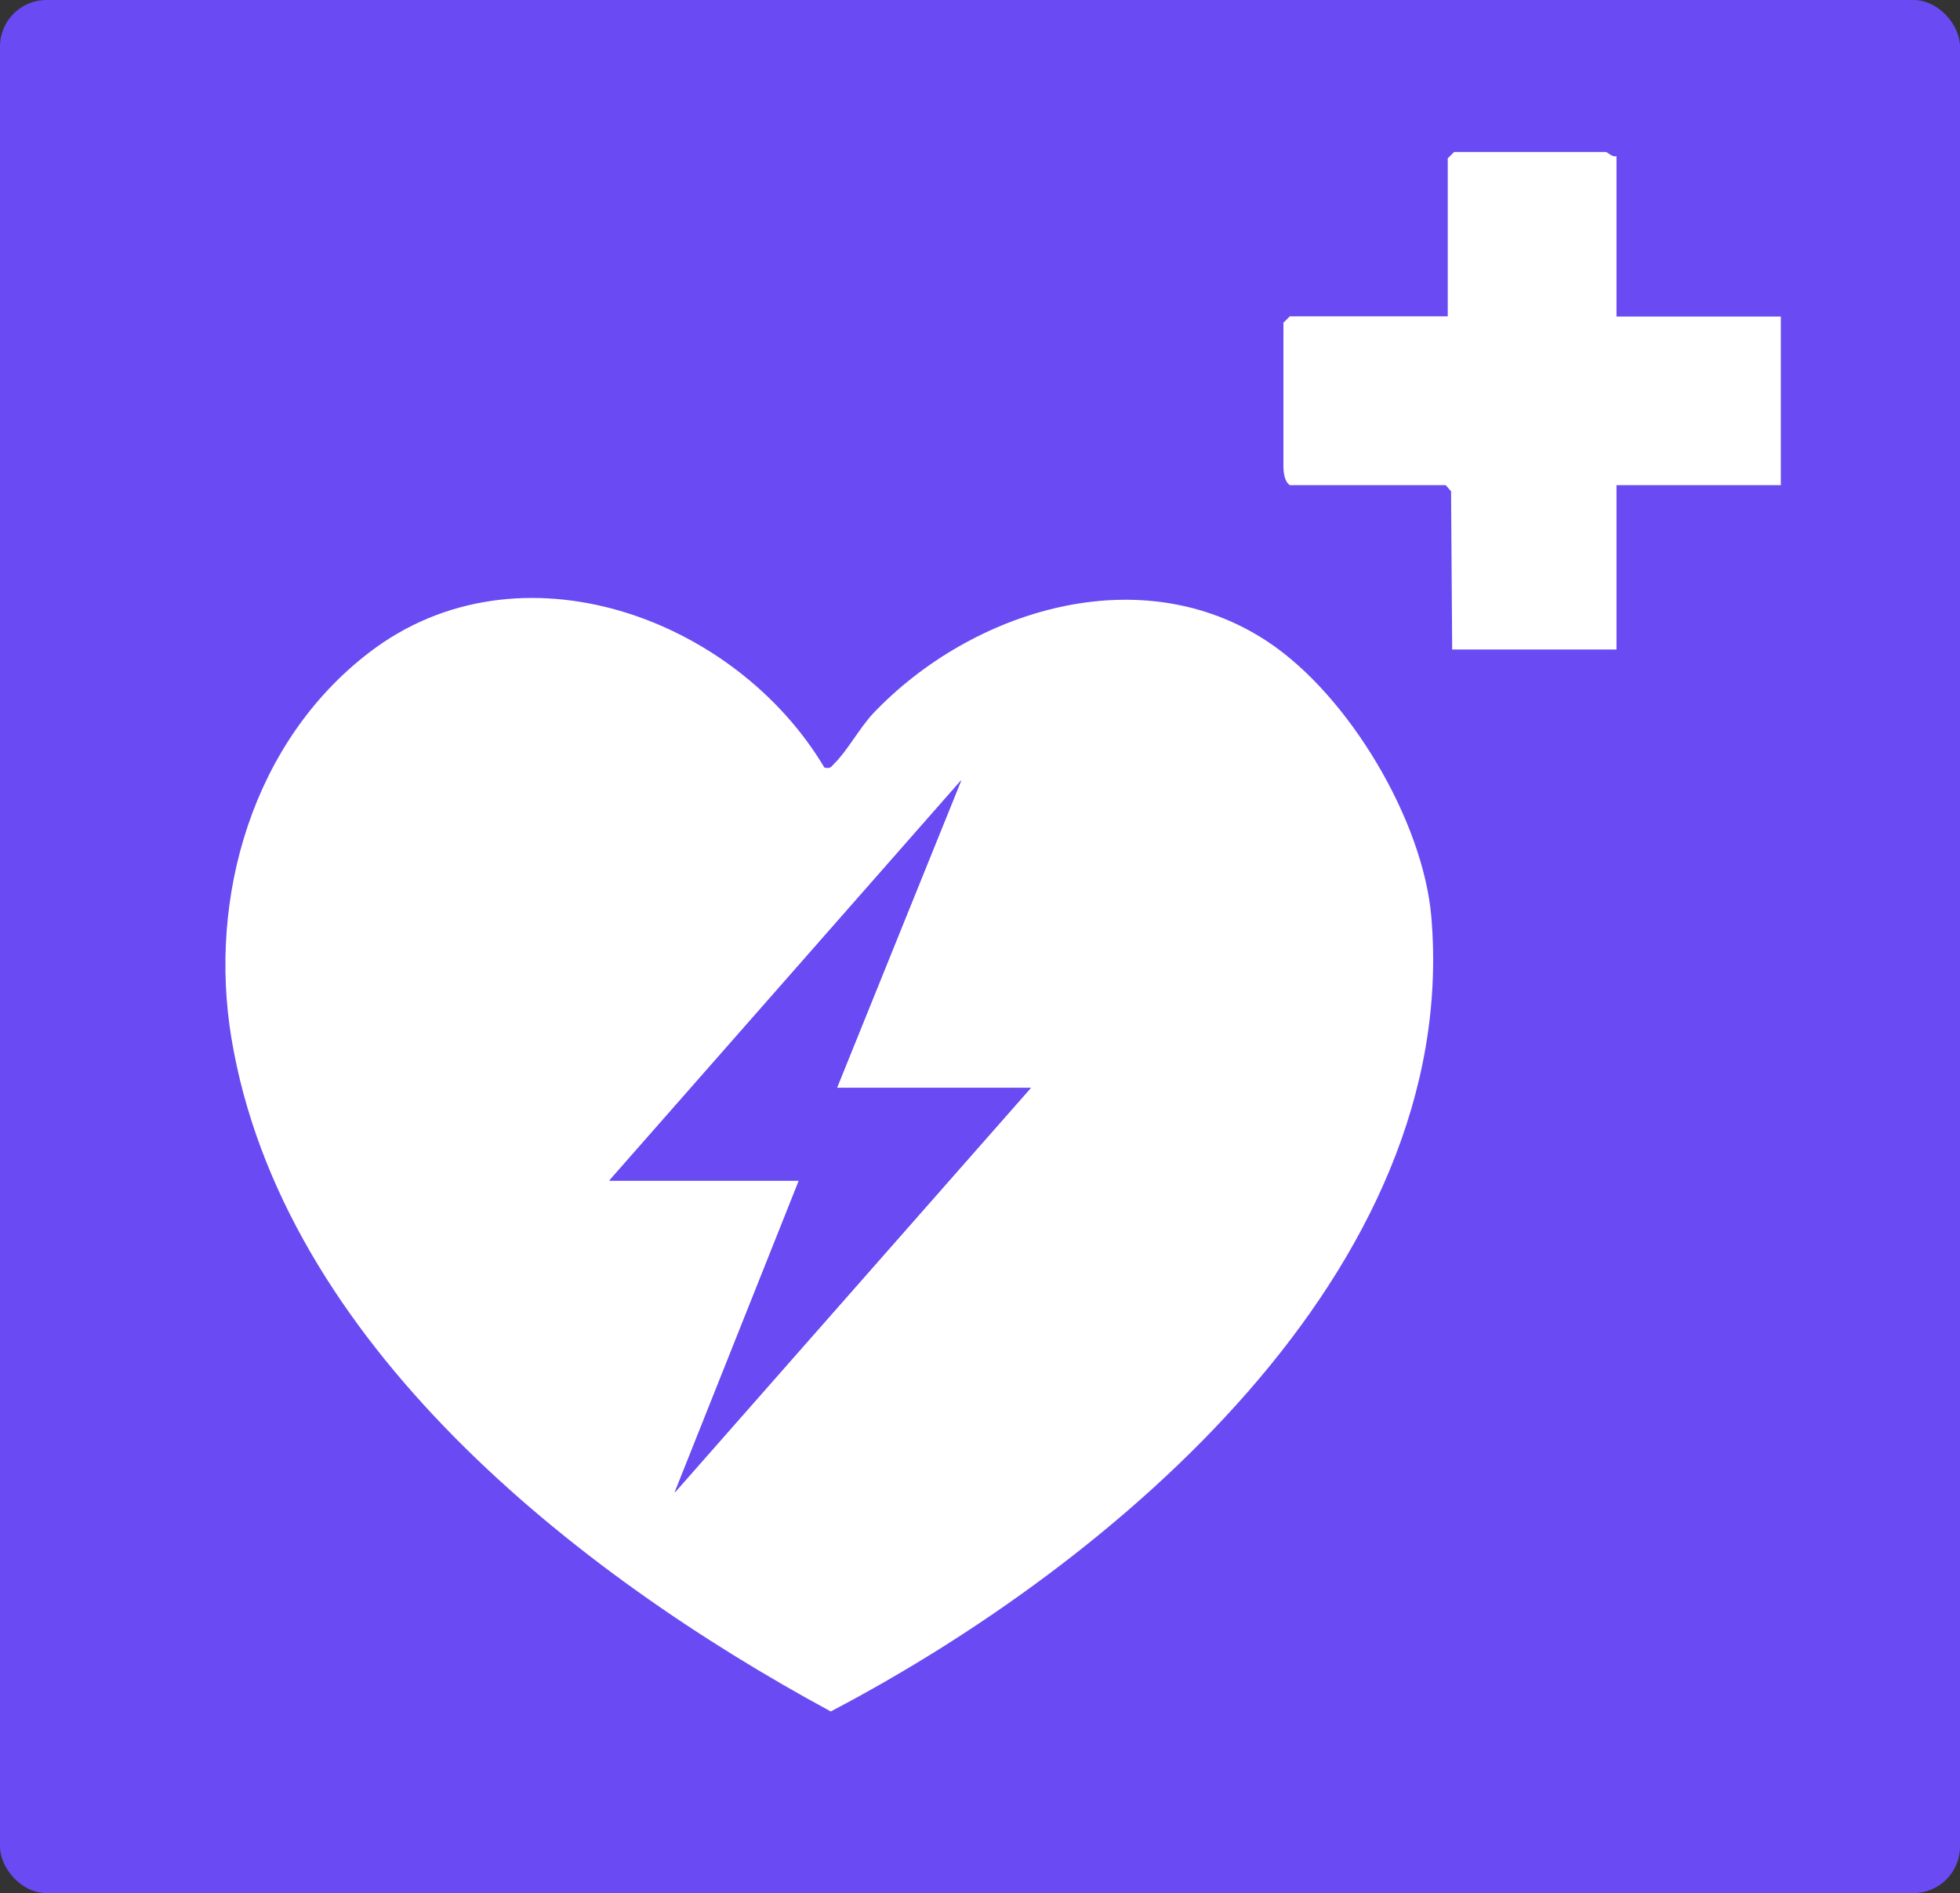
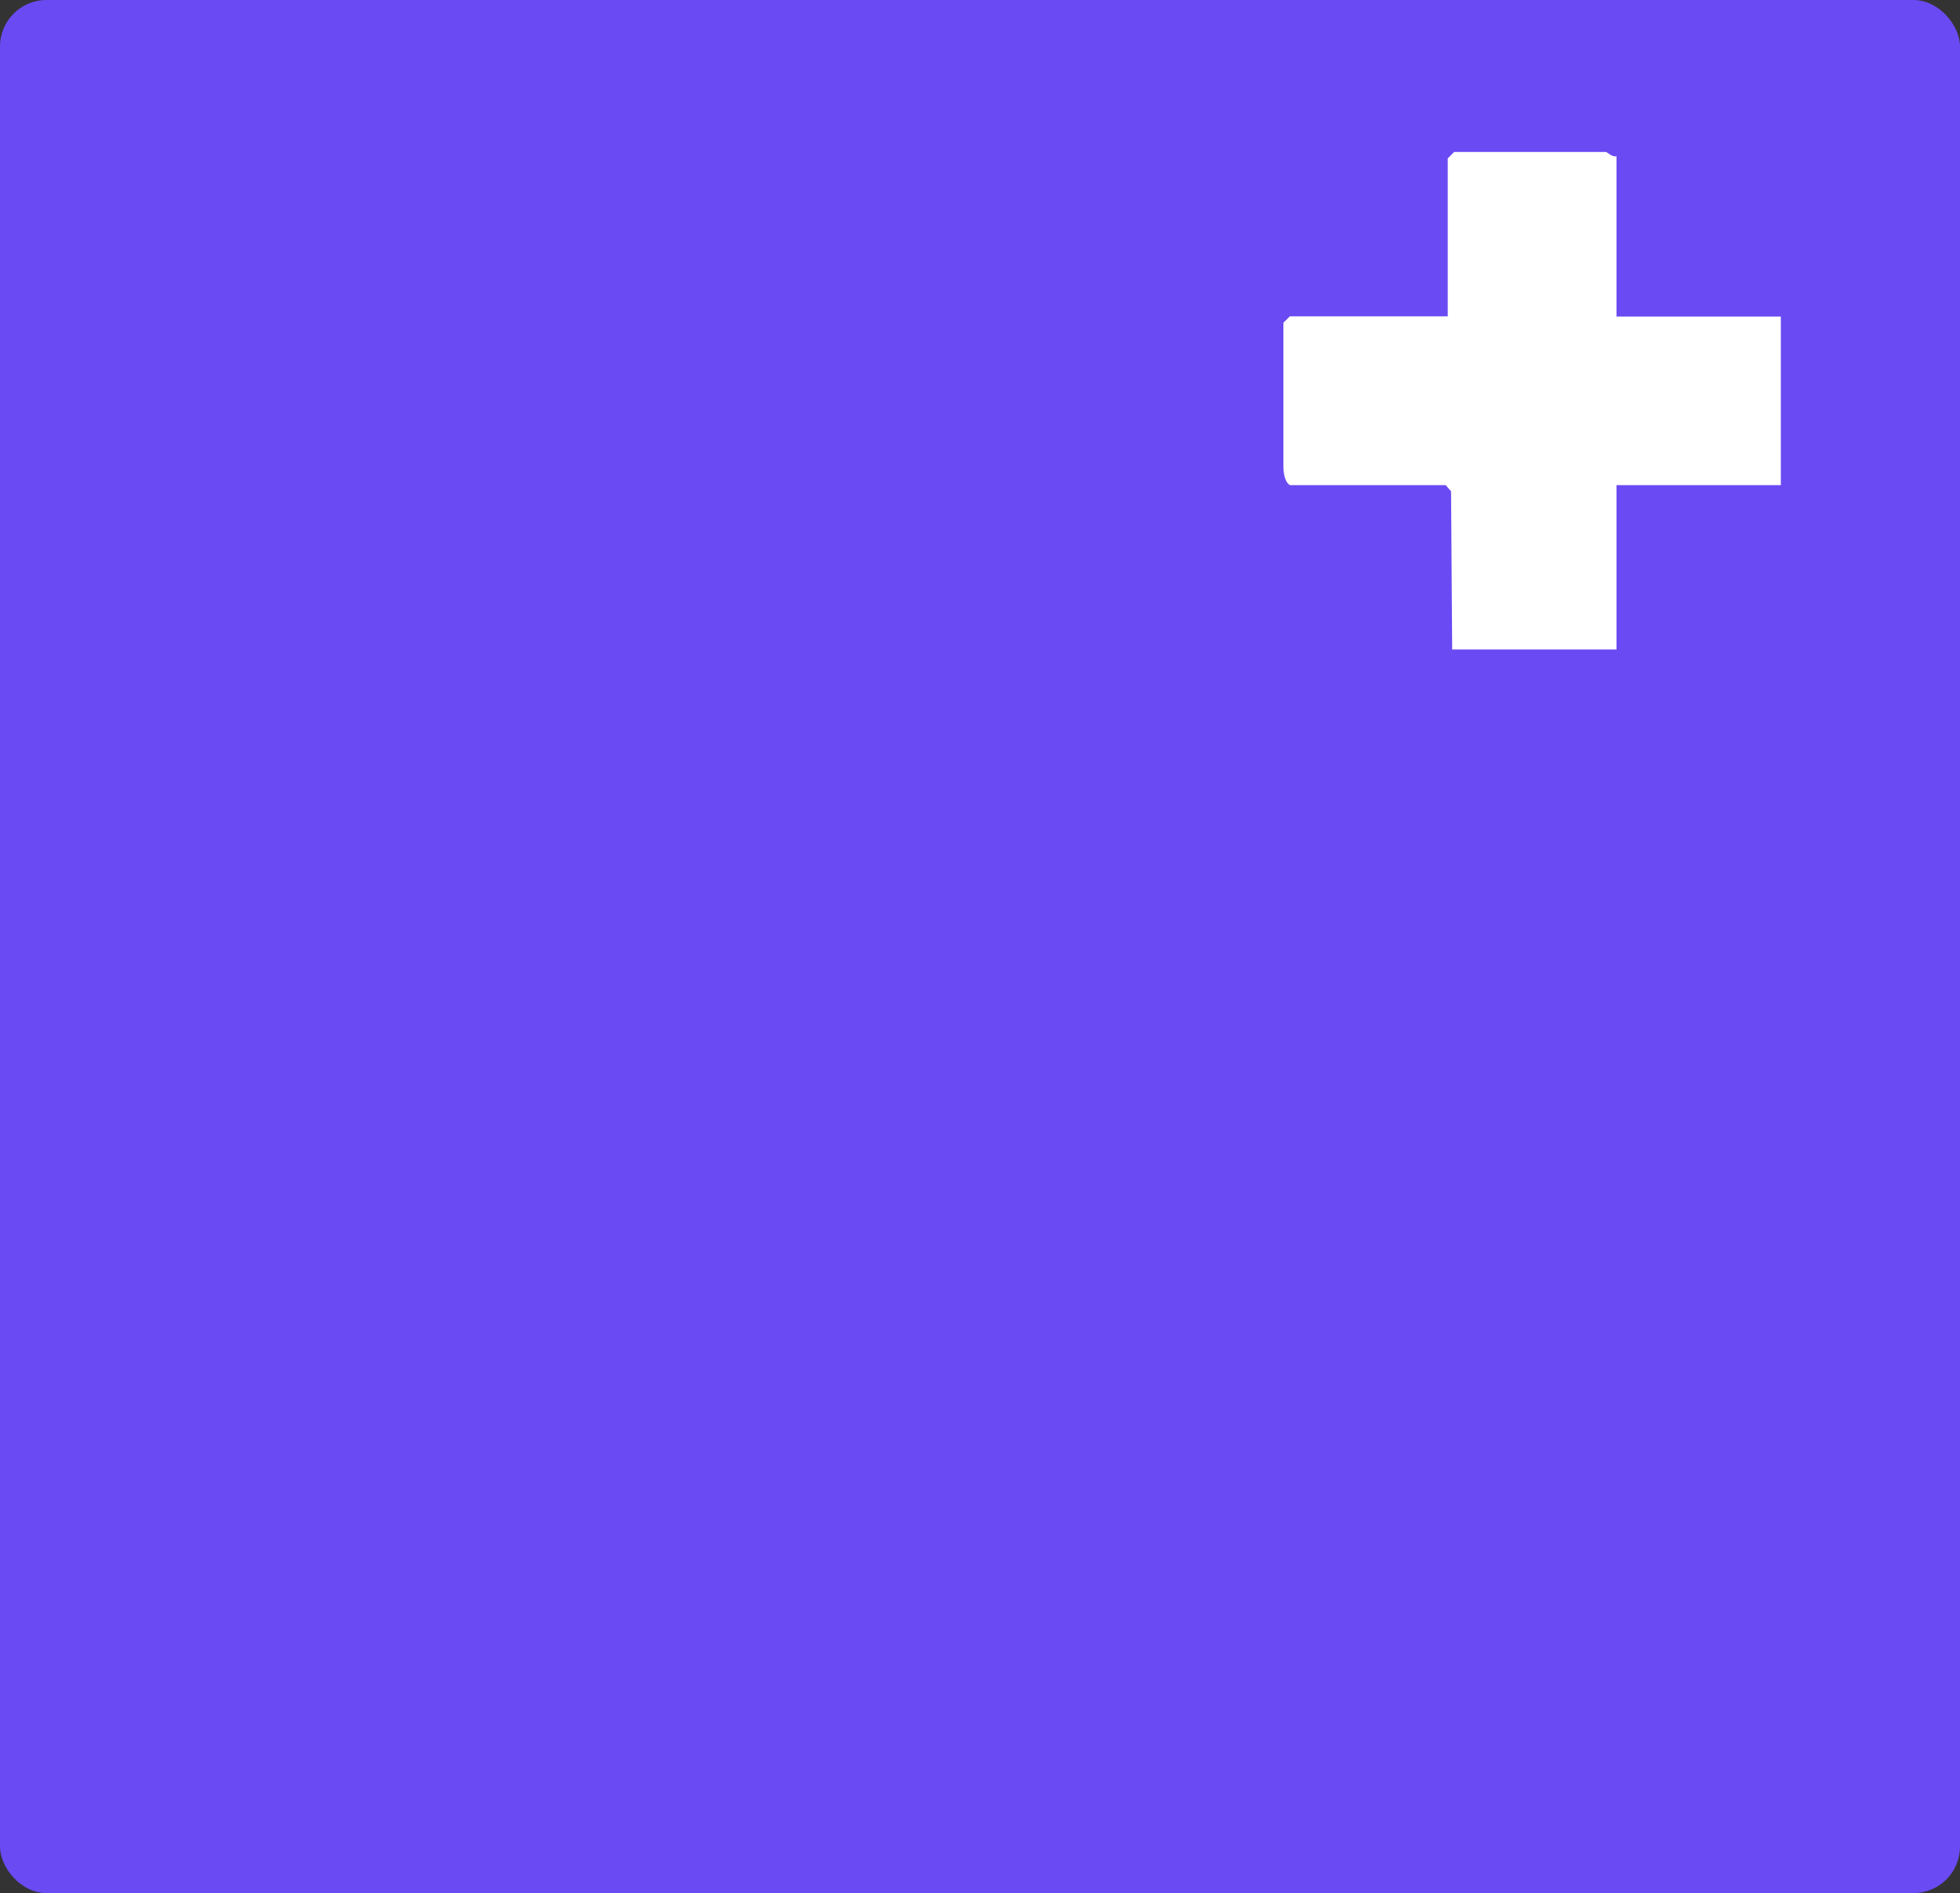
<svg xmlns="http://www.w3.org/2000/svg" id="Livello_1" data-name="Livello 1" viewBox="0 0 88.5 85.46">
  <rect x="0" y="0" width="88.5" height="85.46" fill="#333333" stroke="none" />
  <defs>
    <style>
      .cls-1 {
        fill: #fff;
      }

      .cls-2 {
        fill: #6a4af3;
      }
    </style>
  </defs>
  <rect class="cls-2" width="88.5" height="85.46" rx="2.1" ry="2.1" />
-   <path class="cls-1" d="M37.23,34.65c.29.07.3-.05.46-.2.56-.55,1.14-1.61,1.74-2.25,4.46-4.68,12.09-7.04,17.83-3.22,3.64,2.42,7,8.05,7.37,12.42,1.35,15.98-14.38,29.19-27.12,35.86-11.51-6.23-24.78-16.66-27.06-30.39-1.06-6.39.96-13.4,6.24-17.43,6.74-5.15,16.5-1.58,20.54,5.22ZM37.79,49.11l5.61-13.89-15.89,18.07h8.56l-5.61,14.08,16.08-18.26h-8.75Z" />
  <path class="cls-1" d="M72.99,7.06v7.23h7.42v7.61h-7.42v7.42h-7.42l-.05-7.14-.24-.28h-7.04c-.25-.16-.29-.6-.29-.86v-6.47l.29-.29h7.13v-7.13l.29-.29h6.85c.06,0,.29.25.48.19Z" />
  <polygon class="cls-2" points="37.79 49.11 46.55 49.11 30.47 67.38 36.08 53.3 27.52 53.3 43.41 35.22 37.79 49.11" />
</svg>